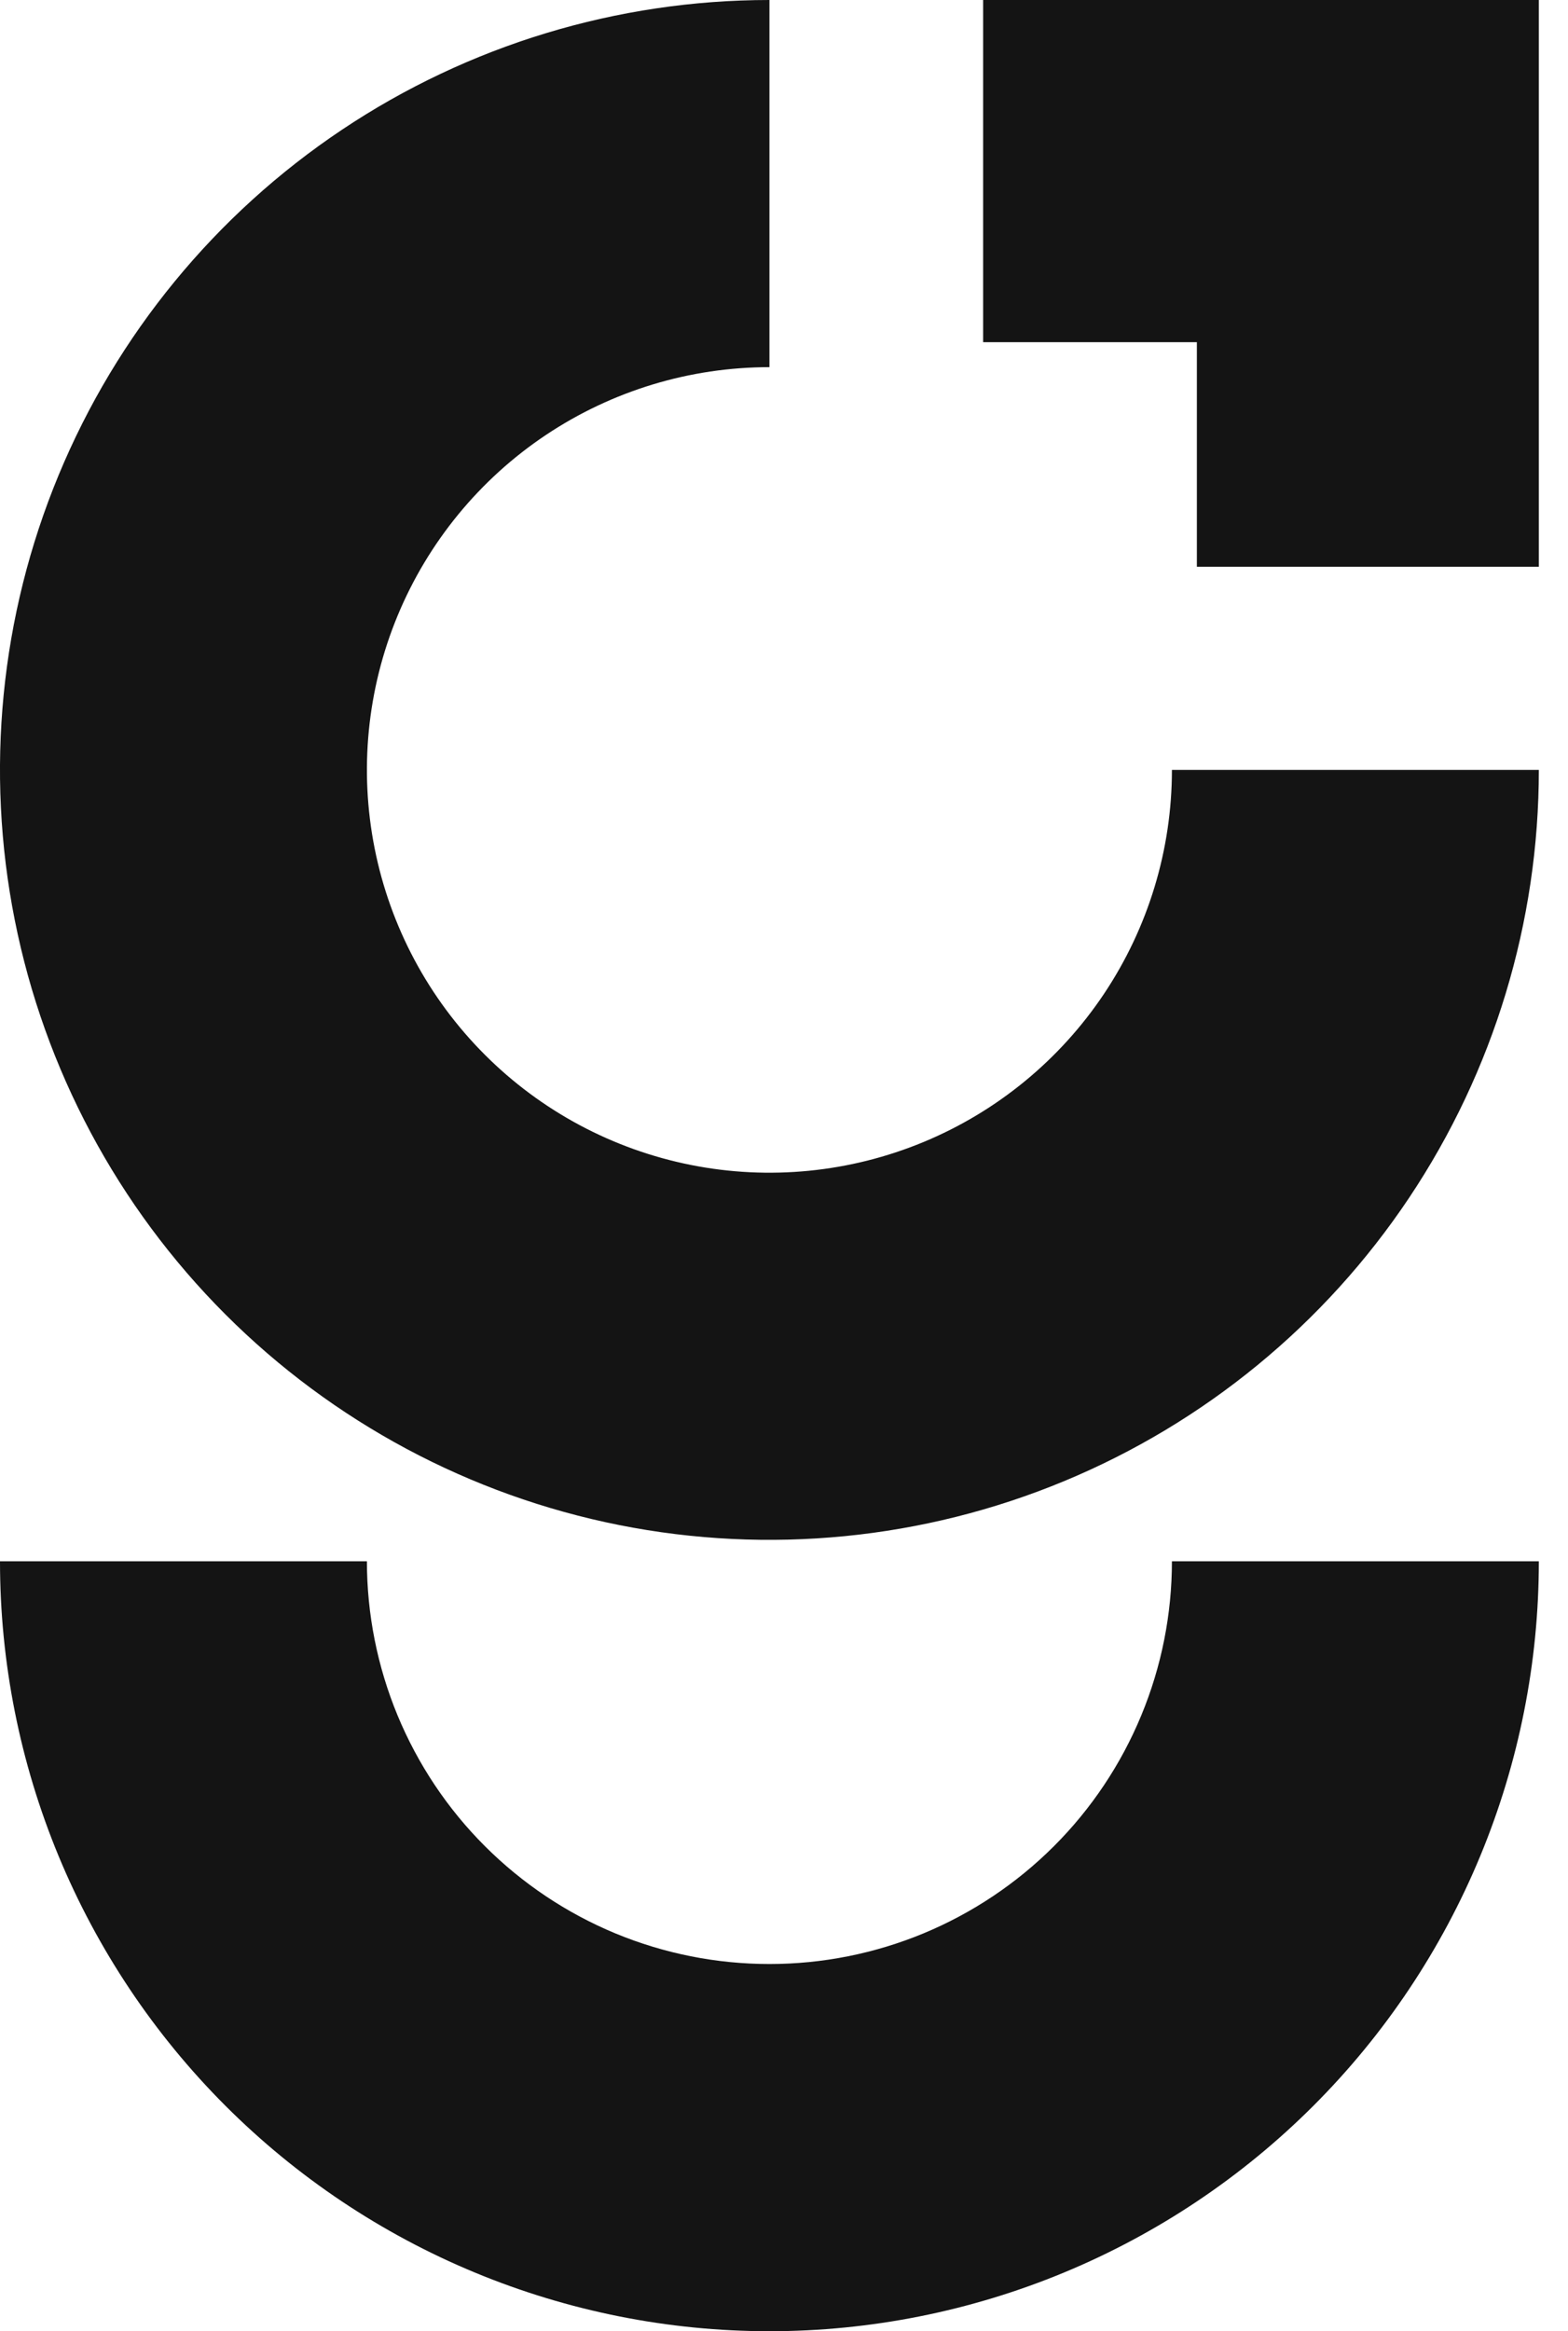
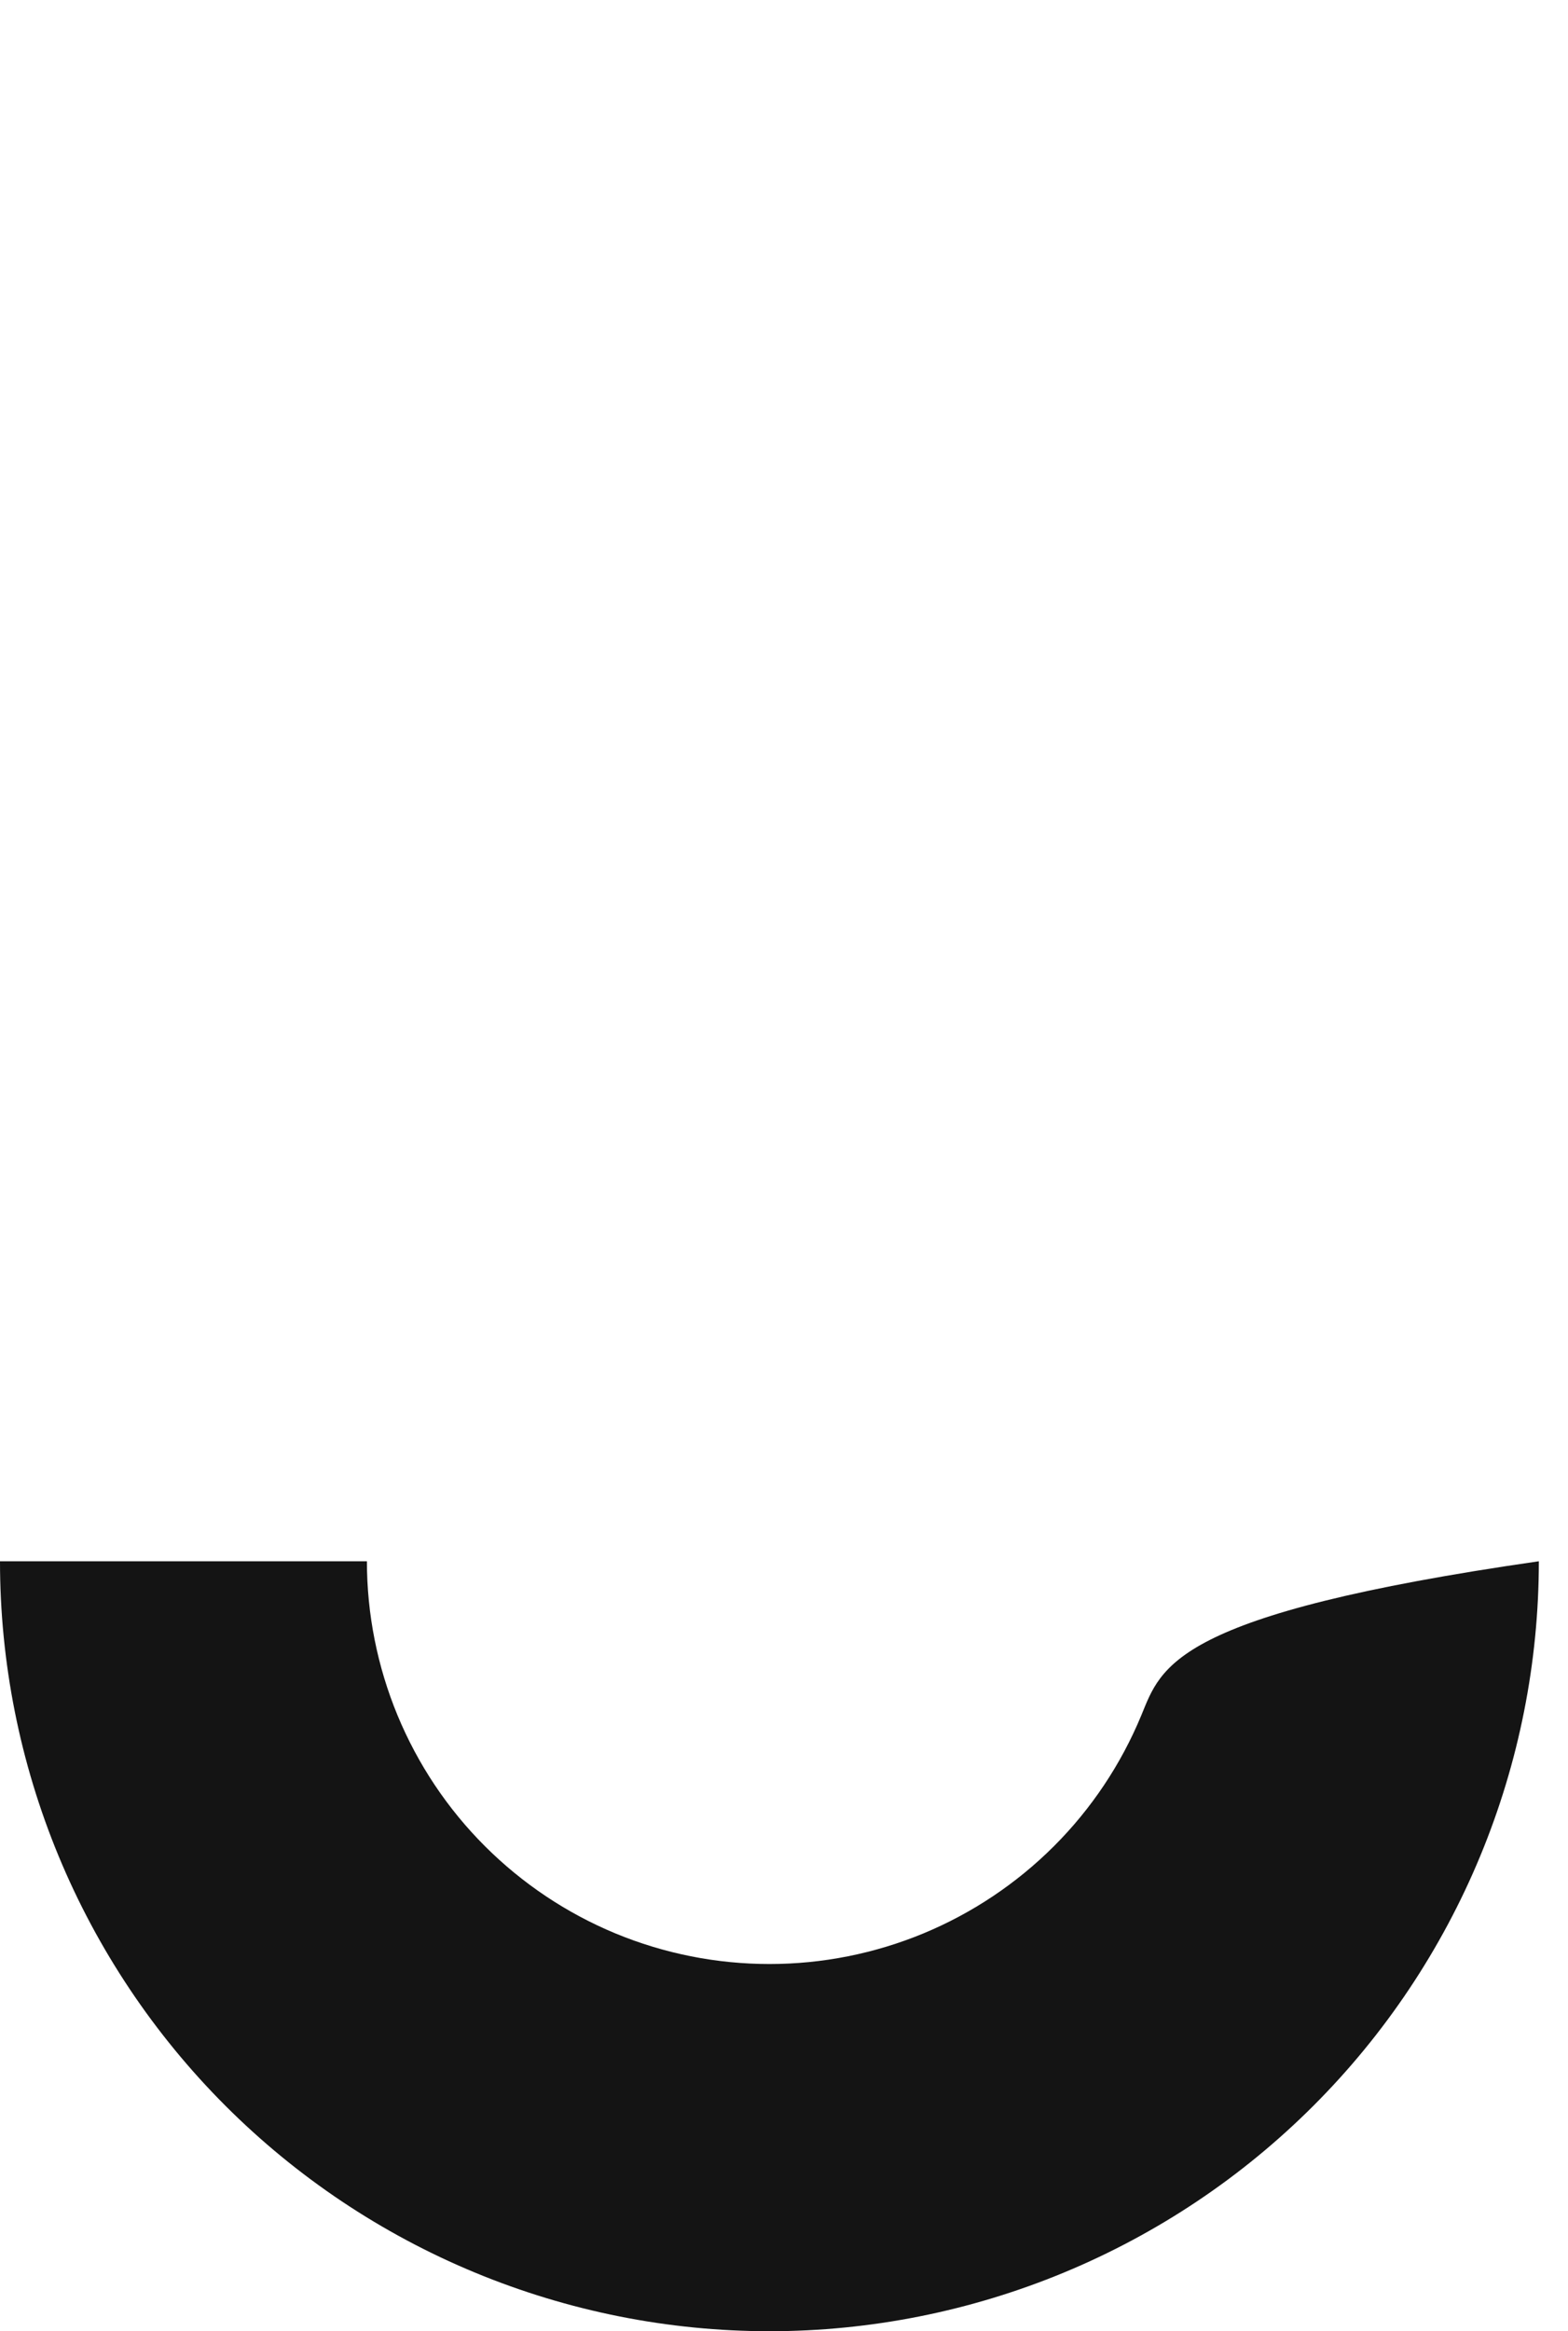
<svg xmlns="http://www.w3.org/2000/svg" width="35" height="52" viewBox="0 0 35 52" fill="none">
-   <path d="M17.175 0C13.778 -4.05059e-08 10.457 1.007 7.633 2.894C4.809 4.782 2.607 7.464 1.307 10.602C0.007 13.74 -0.333 17.193 0.33 20.525C0.993 23.856 2.628 26.916 5.03 29.318C7.432 31.72 10.492 33.356 13.824 34.019C17.156 34.681 20.609 34.341 23.747 33.041C26.885 31.741 29.568 29.54 31.455 26.716C33.342 23.892 34.349 20.571 34.349 17.174H26.159C26.159 18.951 25.632 20.688 24.645 22.166C23.658 23.643 22.255 24.795 20.613 25.475C18.971 26.155 17.165 26.333 15.422 25.986C13.679 25.639 12.078 24.784 10.822 23.527C9.565 22.271 8.71 20.67 8.363 18.927C8.016 17.184 8.194 15.378 8.874 13.736C9.554 12.095 10.706 10.691 12.183 9.704C13.661 8.717 15.398 8.19 17.175 8.19V0Z" fill="#141414" />
-   <path d="M0 34.826C-1.97174e-07 37.082 0.444 39.315 1.307 41.399C2.17 43.482 3.436 45.376 5.03 46.97C6.625 48.565 8.518 49.83 10.602 50.693C12.686 51.556 14.919 52.001 17.175 52.001C19.43 52.001 21.663 51.556 23.747 50.693C25.831 49.83 27.724 48.565 29.319 46.97C30.914 45.376 32.179 43.482 33.042 41.399C33.905 39.315 34.349 37.082 34.349 34.826H26.159C26.159 36.006 25.927 37.174 25.475 38.264C25.024 39.354 24.362 40.345 23.528 41.179C22.693 42.013 21.703 42.675 20.613 43.127C19.523 43.578 18.355 43.81 17.175 43.81C15.995 43.81 14.826 43.578 13.736 43.127C12.646 42.675 11.656 42.013 10.822 41.179C9.987 40.345 9.326 39.354 8.874 38.264C8.423 37.174 8.19 36.006 8.19 34.826L0 34.826Z" fill="#141414" />
-   <path d="M21.945 7.633V0H34.349V12.642H26.716V7.633H21.945Z" fill="#141414" />
+   <path d="M0 34.826C-1.97174e-07 37.082 0.444 39.315 1.307 41.399C2.17 43.482 3.436 45.376 5.03 46.97C6.625 48.565 8.518 49.83 10.602 50.693C12.686 51.556 14.919 52.001 17.175 52.001C19.43 52.001 21.663 51.556 23.747 50.693C25.831 49.83 27.724 48.565 29.319 46.97C30.914 45.376 32.179 43.482 33.042 41.399C33.905 39.315 34.349 37.082 34.349 34.826C26.159 36.006 25.927 37.174 25.475 38.264C25.024 39.354 24.362 40.345 23.528 41.179C22.693 42.013 21.703 42.675 20.613 43.127C19.523 43.578 18.355 43.81 17.175 43.81C15.995 43.81 14.826 43.578 13.736 43.127C12.646 42.675 11.656 42.013 10.822 41.179C9.987 40.345 9.326 39.354 8.874 38.264C8.423 37.174 8.19 36.006 8.19 34.826L0 34.826Z" fill="#141414" />
</svg>